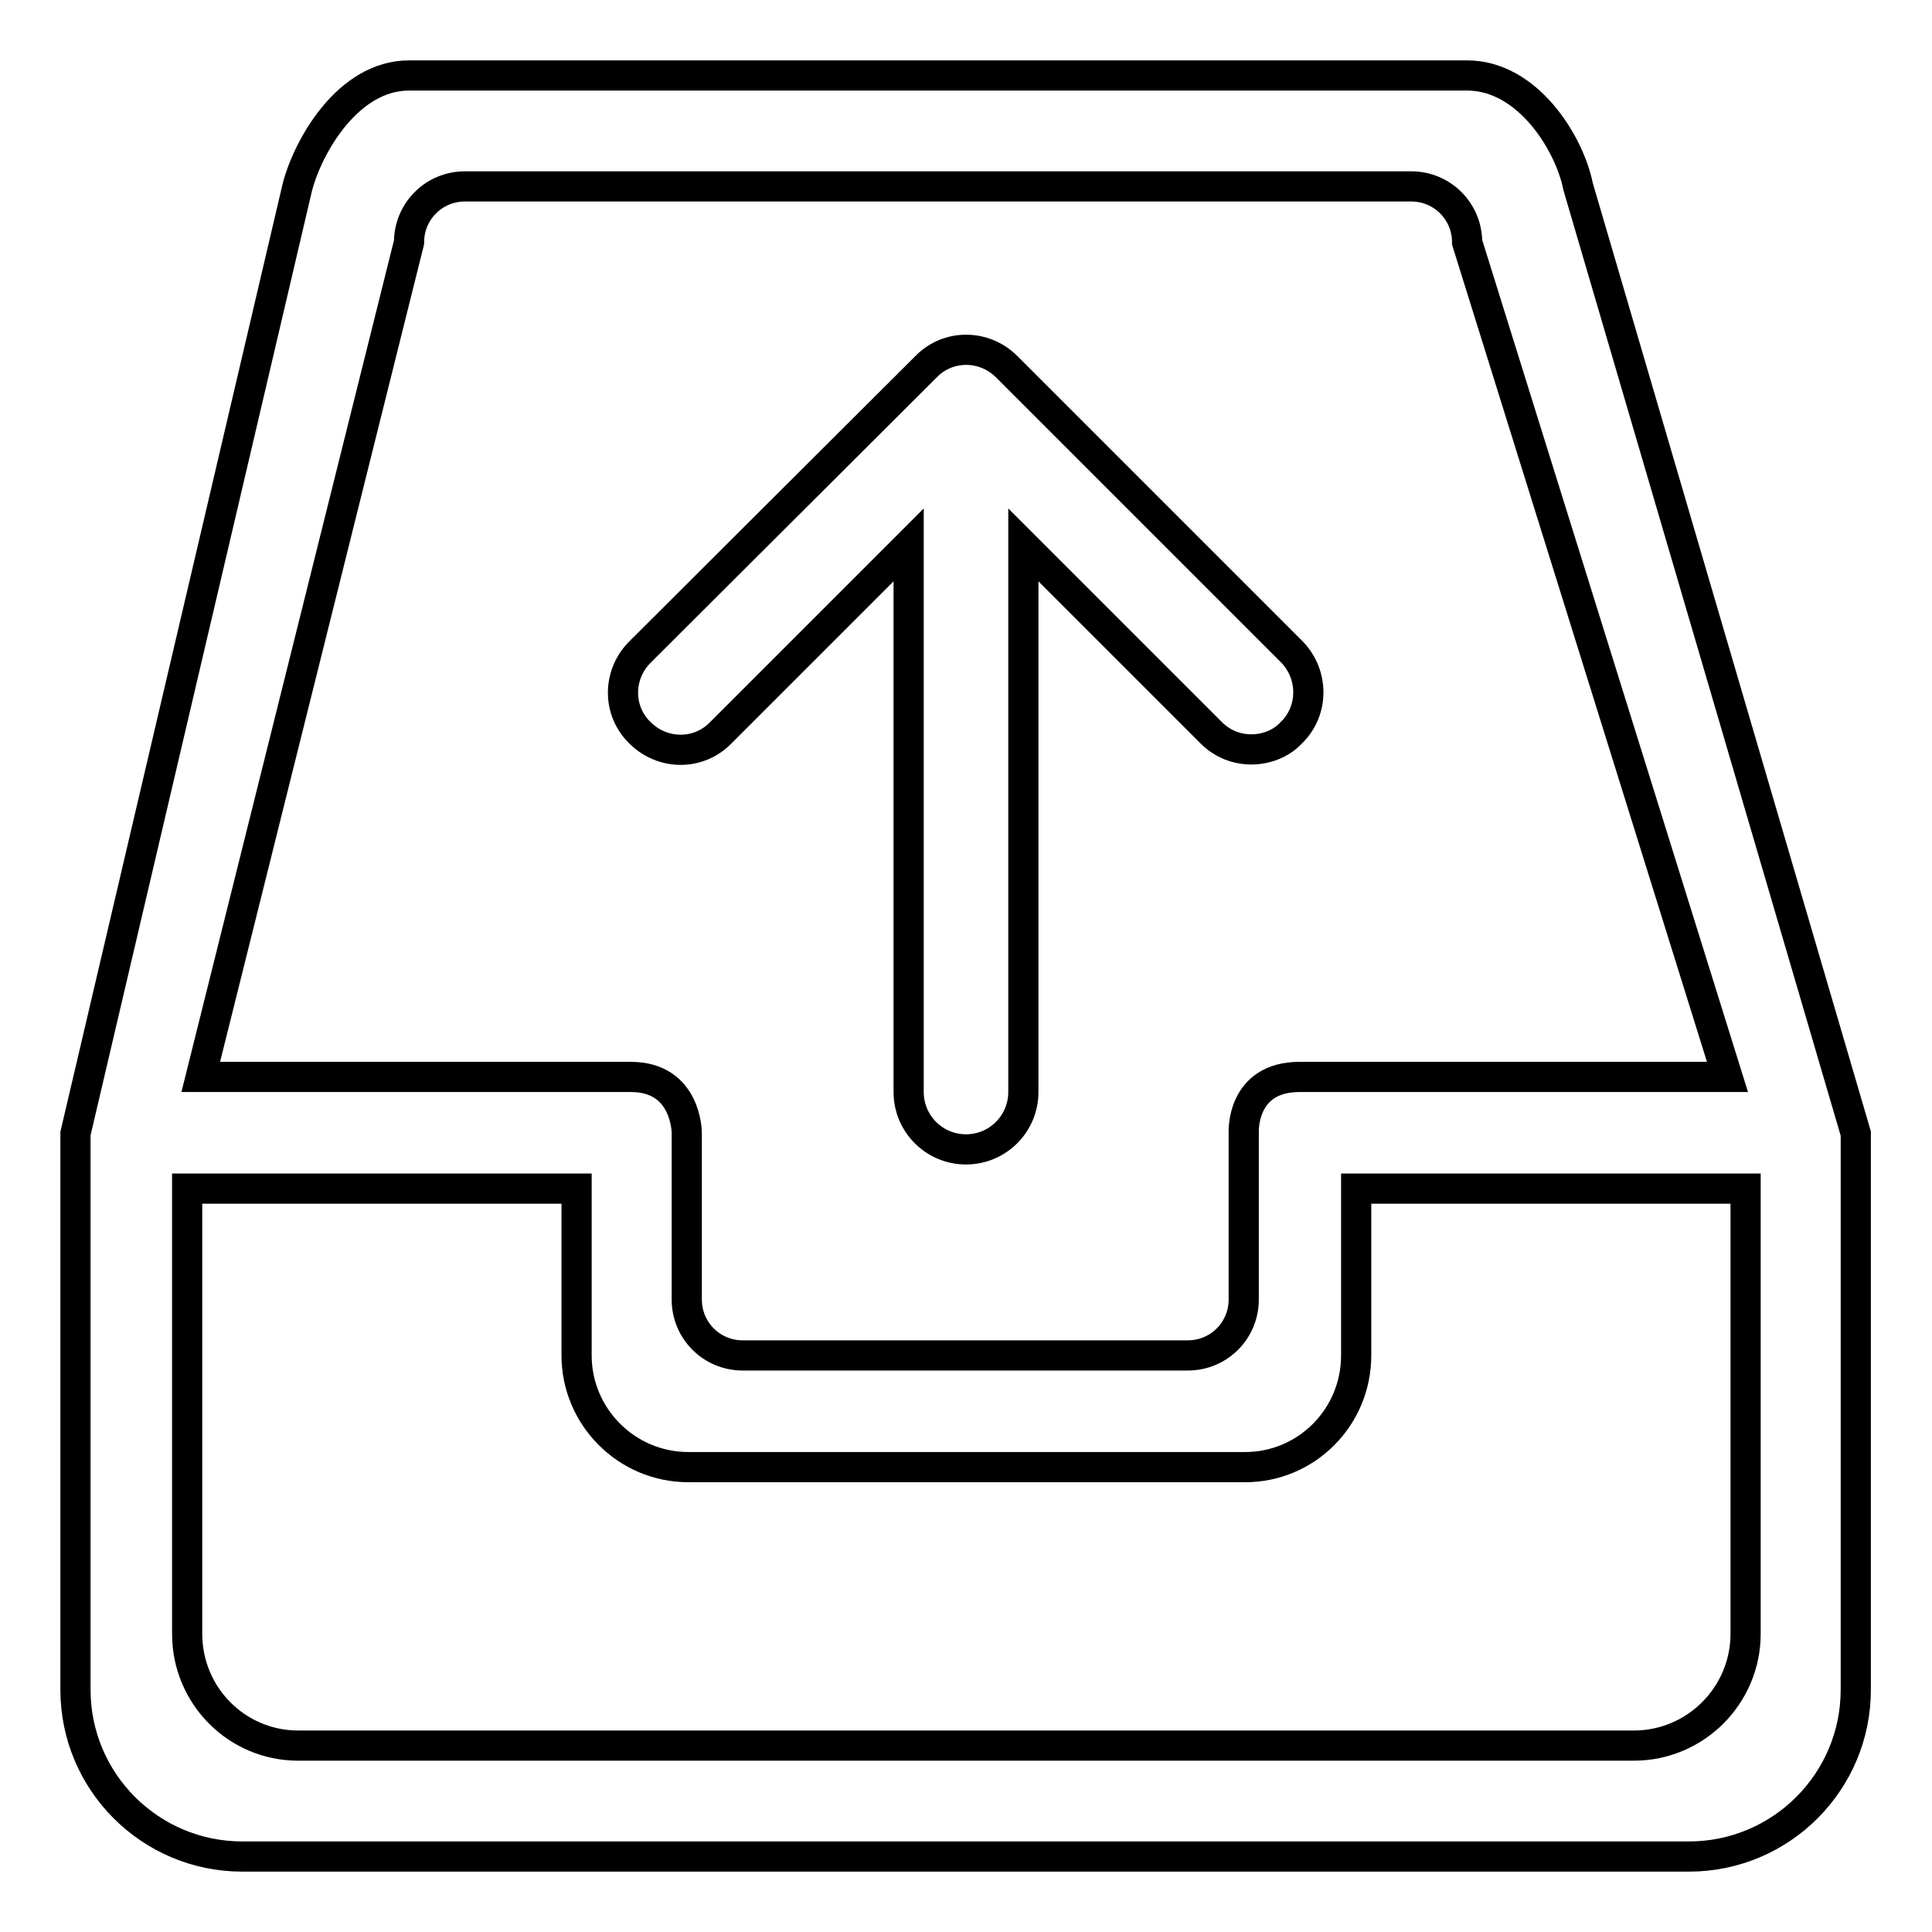
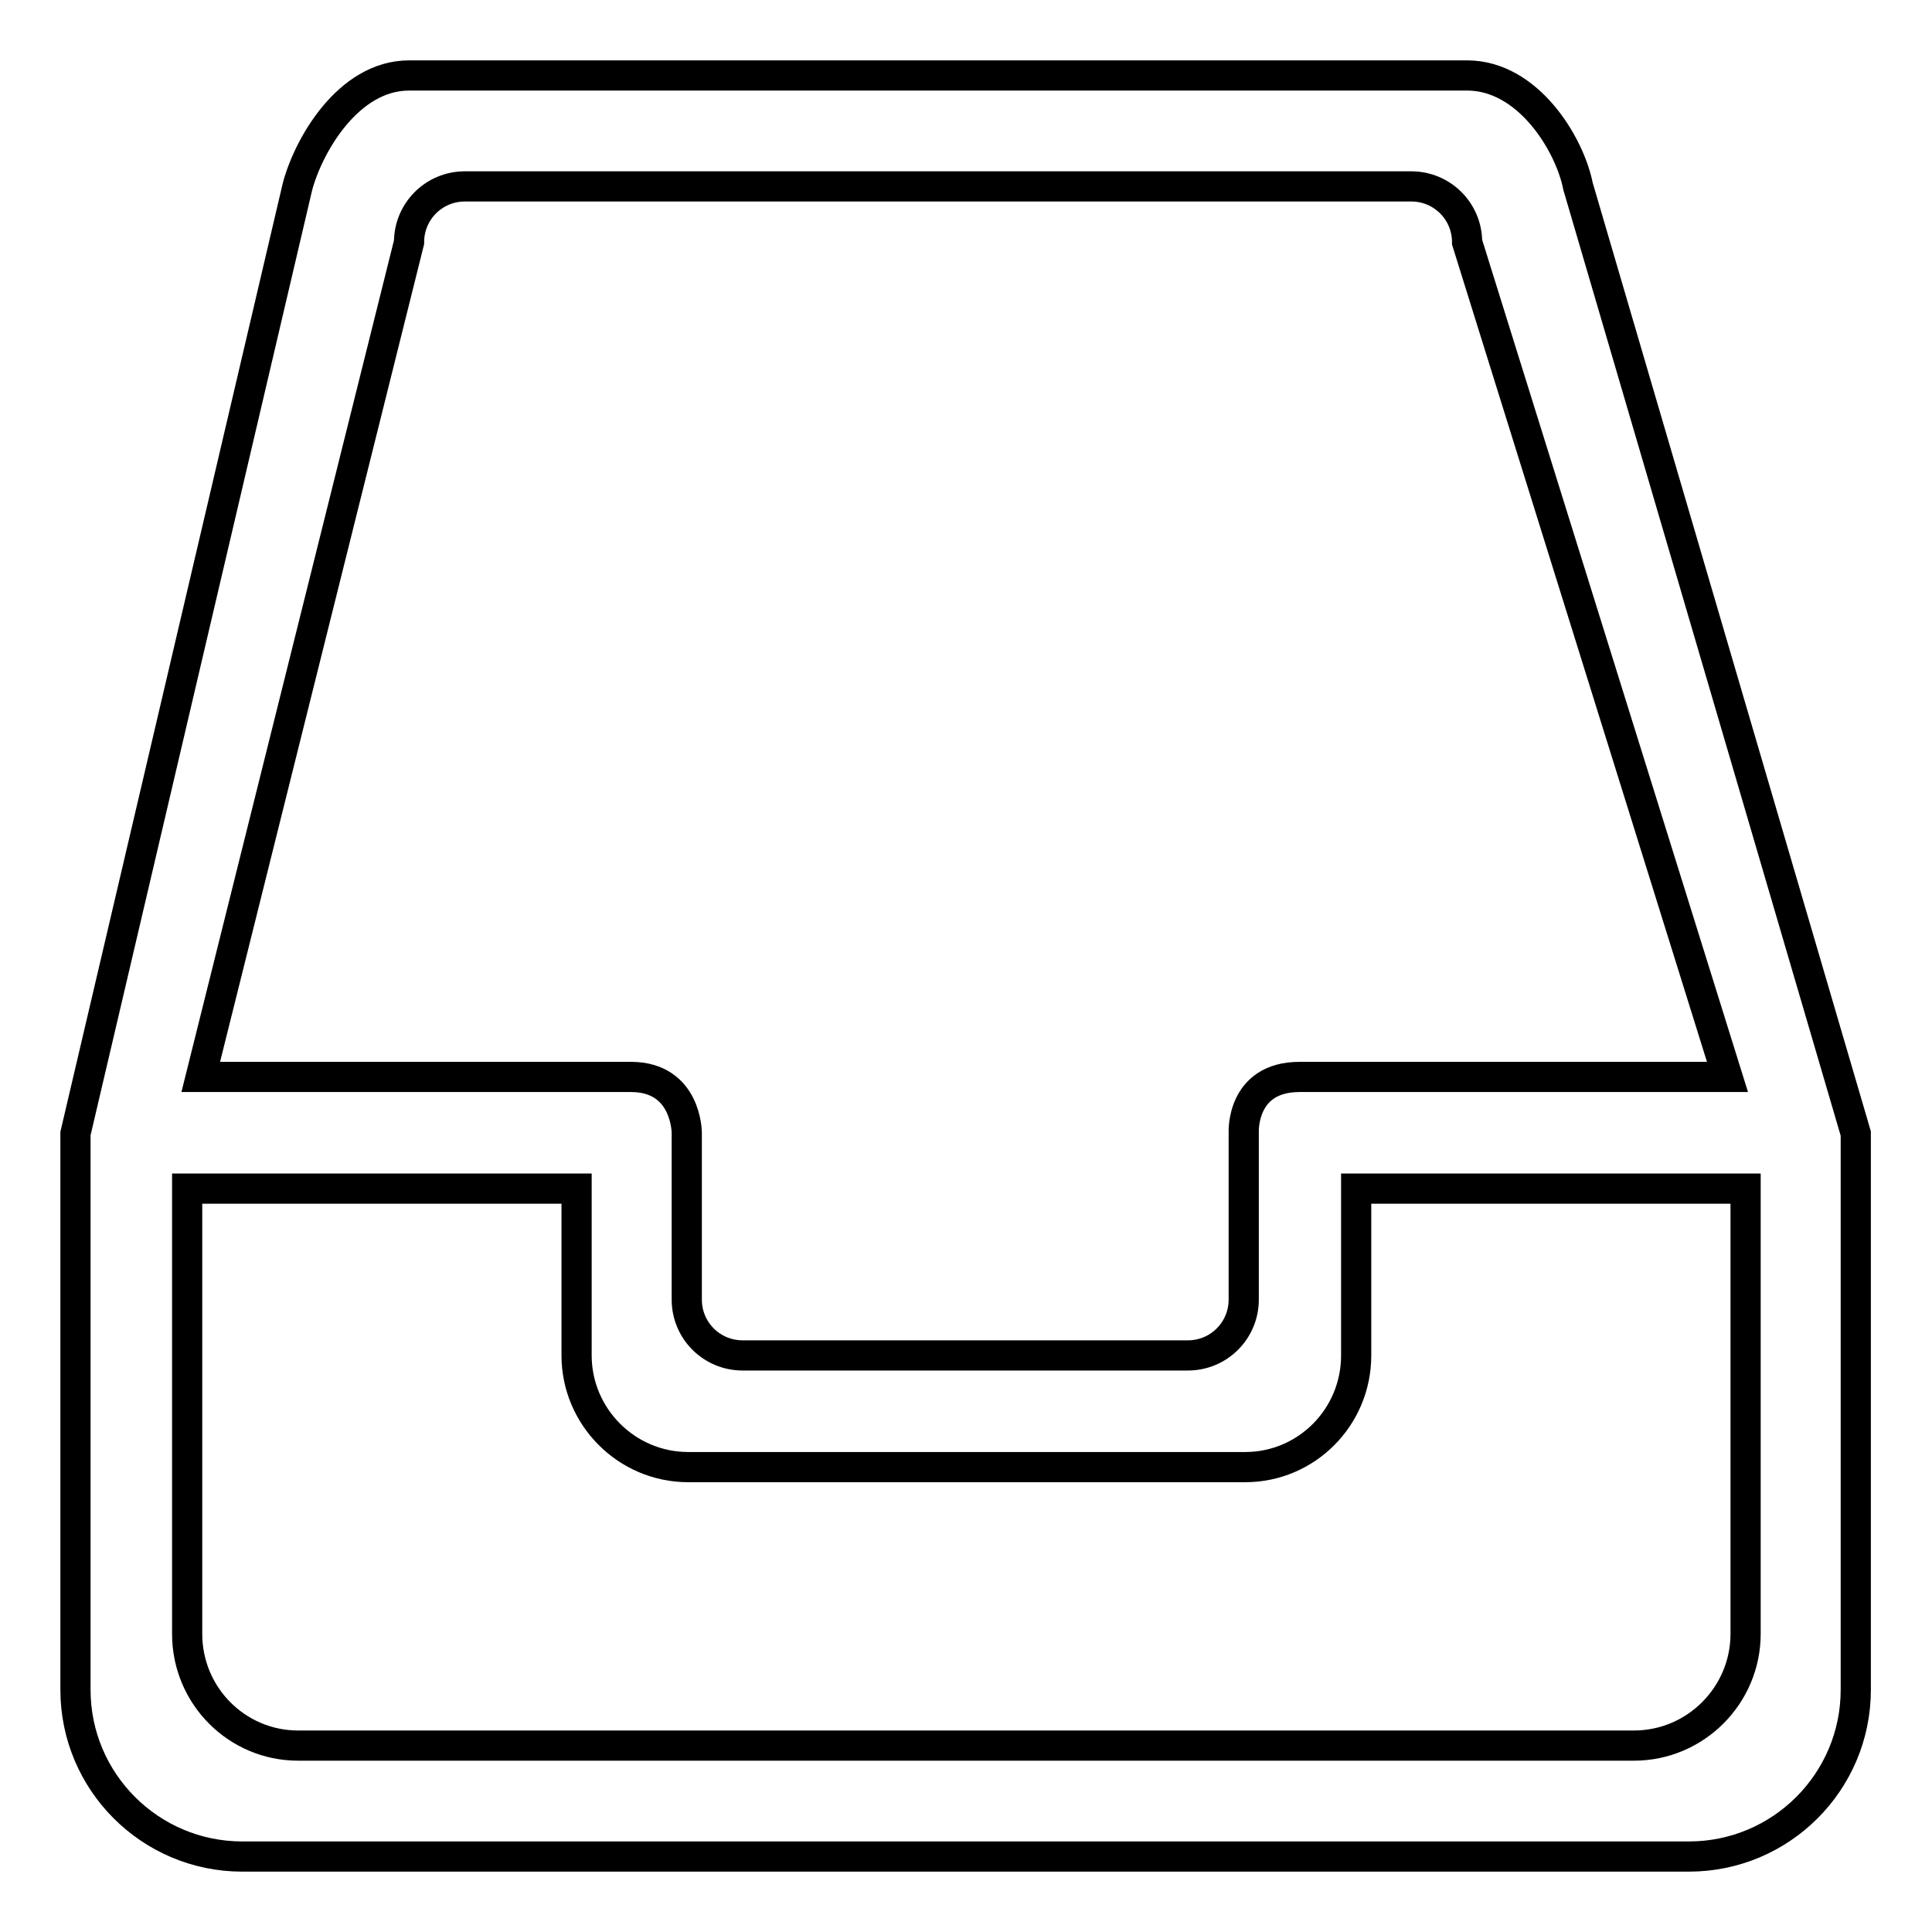
<svg xmlns="http://www.w3.org/2000/svg" version="1.1" x="0px" y="0px" viewBox="0 0 256 256" enable-background="new 0 0 256 256" xml:space="preserve">
  <g>
    <g>
      <path stroke-width="4" fill-opacity="0" stroke="#000000" d="M209.1,24.7C208,19.1,202.5,10,194.4,10H54.2c-8.1,0-13.4,9.4-14.8,14.8L10,150.2v73.7c0,12.2,9.9,22.1,22.1,22.1h191.7c12.2,0,22.1-9.9,22.1-22.1v-73.7L209.1,24.7z M54.2,32.1c0-4.1,3.3-7.4,7.4-7.4H187c4.1,0,7.4,3.3,7.4,7.4l34.5,110.6h-56.7c-7.8,0-7.4,7.4-7.4,7.4v22.1c0,4.1-3.3,7.4-7.4,7.4h-59c-4.1,0-7.4-3.3-7.4-7.4v-22.1c0,0,0-7.4-7.4-7.4H26.6L54.2,32.1z M231.3,216.5c0,8.1-6.6,14.8-14.8,14.8h-177c-8.1,0-14.7-6.6-14.7-14.8v-59h51.6v22.1c0,8.1,6.6,14.8,14.8,14.8h73.8c8.1,0,14.7-6.6,14.7-14.8v-22.1h51.6L231.3,216.5L231.3,216.5z" />
-       <path stroke-width="4" fill-opacity="0" stroke="#000000" d="M171.2,86.4l-37.8-37.8c-3-3-7.8-3-10.7,0L84.8,86.4c-3,3-3,7.8,0,10.7c3,3,7.8,3,10.7,0l24.9-24.9v72.5c0,4.2,3.4,7.6,7.6,7.6c4.2,0,7.6-3.4,7.6-7.6V72.2l24.9,24.9c1.5,1.5,3.4,2.2,5.3,2.2s3.9-0.7,5.3-2.2C174.1,94.2,174.1,89.4,171.2,86.4L171.2,86.4z" />
    </g>
  </g>
</svg>